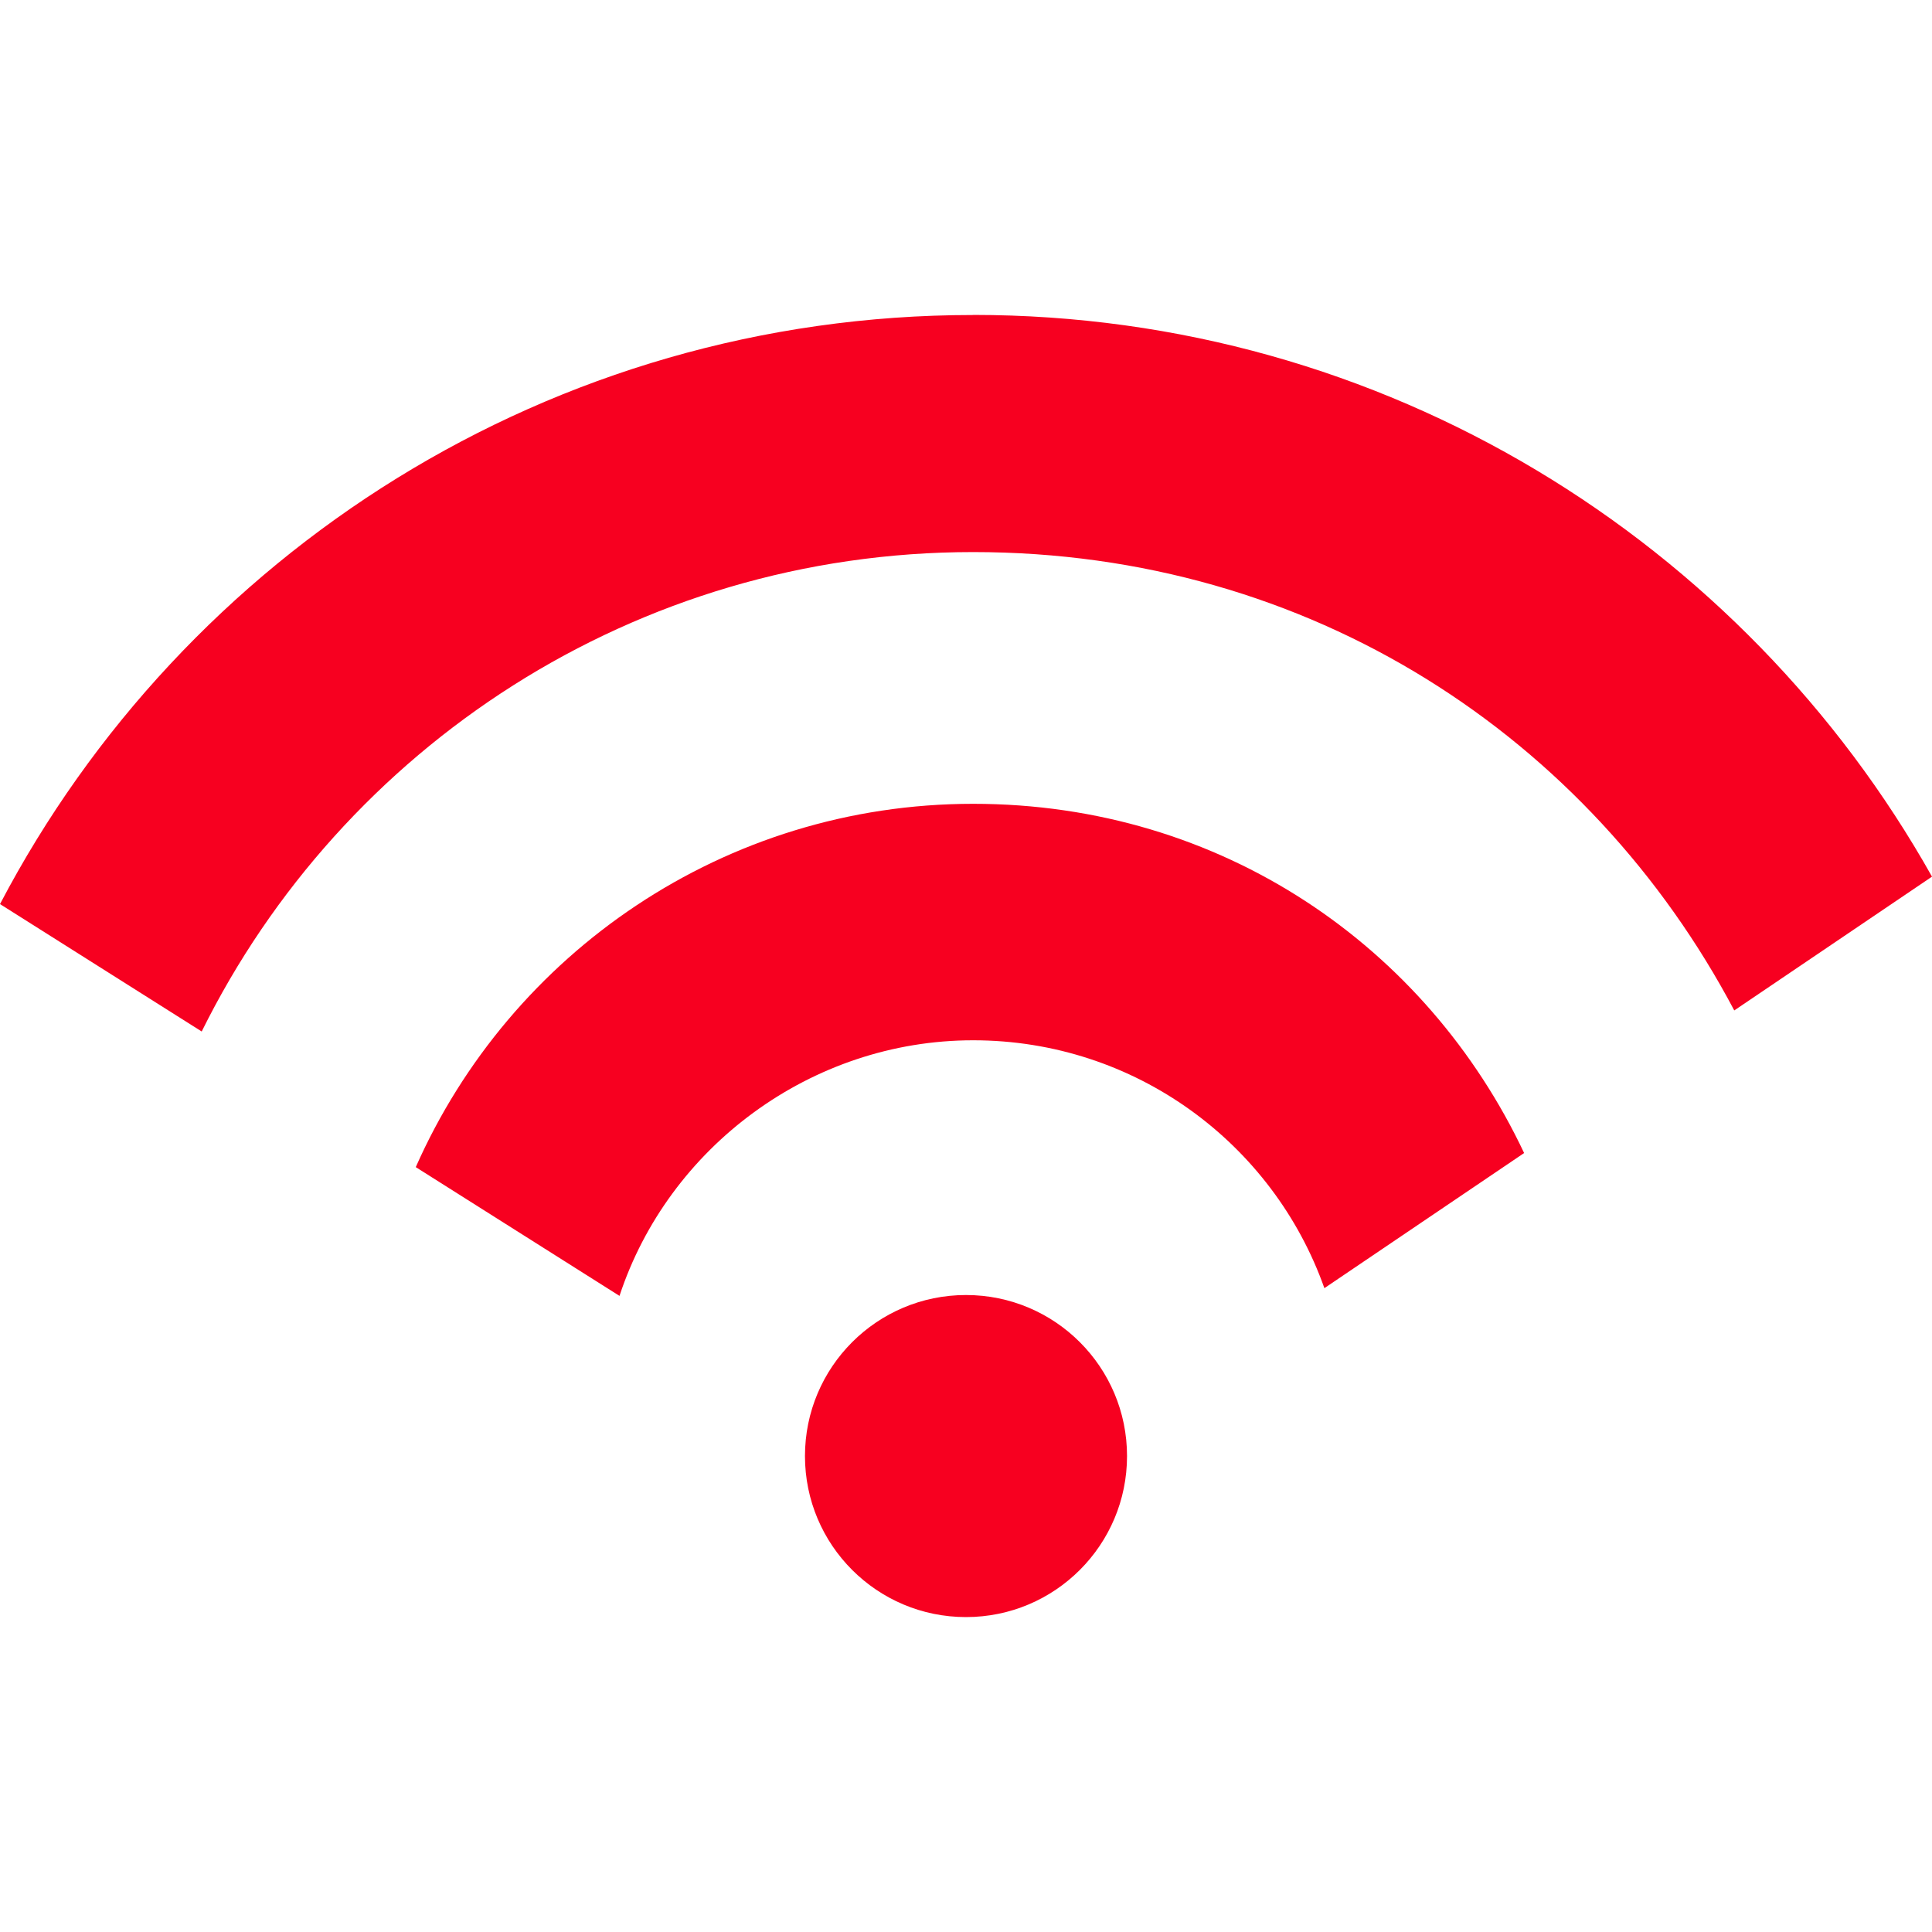
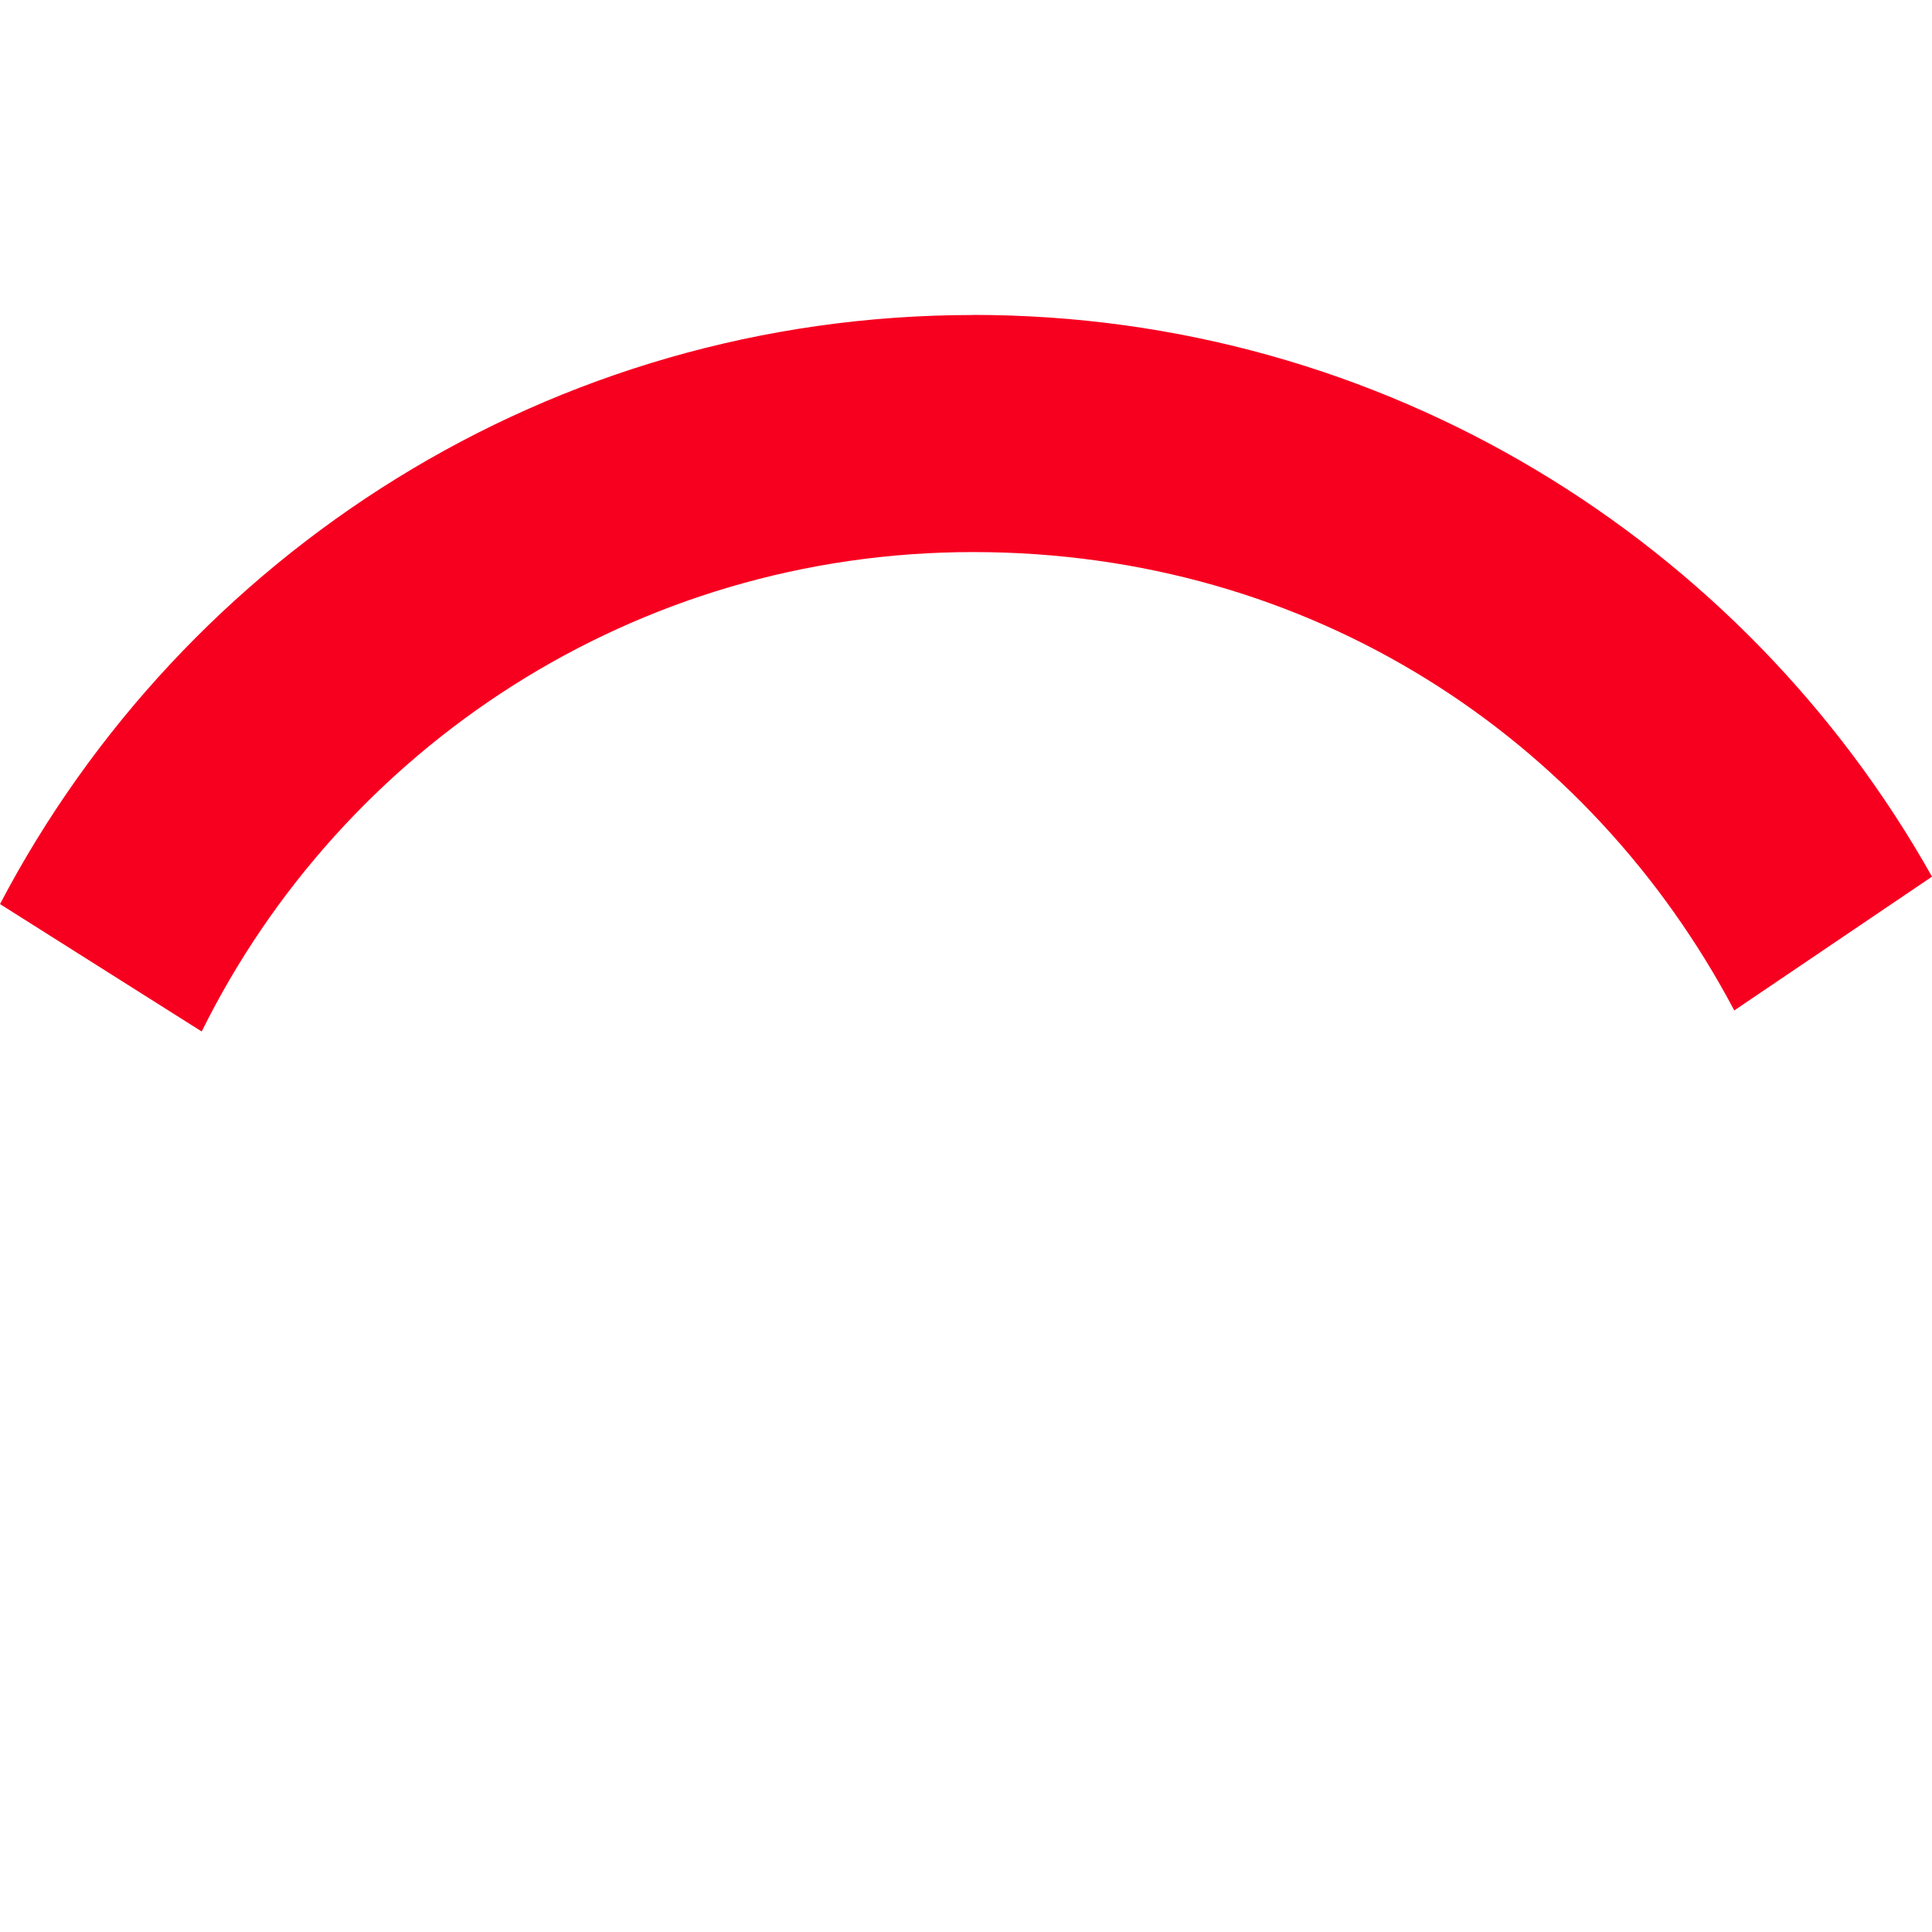
<svg xmlns="http://www.w3.org/2000/svg" id="Layer_1" viewBox="0 0 200 200">
  <defs>
    <style> .cls-1 { fill: #f70020; } </style>
  </defs>
  <g>
    <path class="cls-1" d="M100.74,32.61C57,32.61,19.01,57.33,0,93.59l20.88,13.19c14.55-29.4,44.85-49.63,79.86-49.63s63.86,19.22,78.79,47.45l20.47-13.85c-19.5-34.7-56.66-58.15-99.26-58.15Z" />
-     <path class="cls-1" d="M157.78,119.36l-20.68,13.99c-5.3-14.96-19.57-25.66-36.36-25.66s-31.55,11.08-36.61,26.46l-21.09-13.33c9.8-22.16,31.97-37.61,57.7-37.61s46.96,14.79,57.04,36.16Z" />
  </g>
-   <circle class="cls-1" cx="100" cy="150.73" r="16.67" />
</svg>